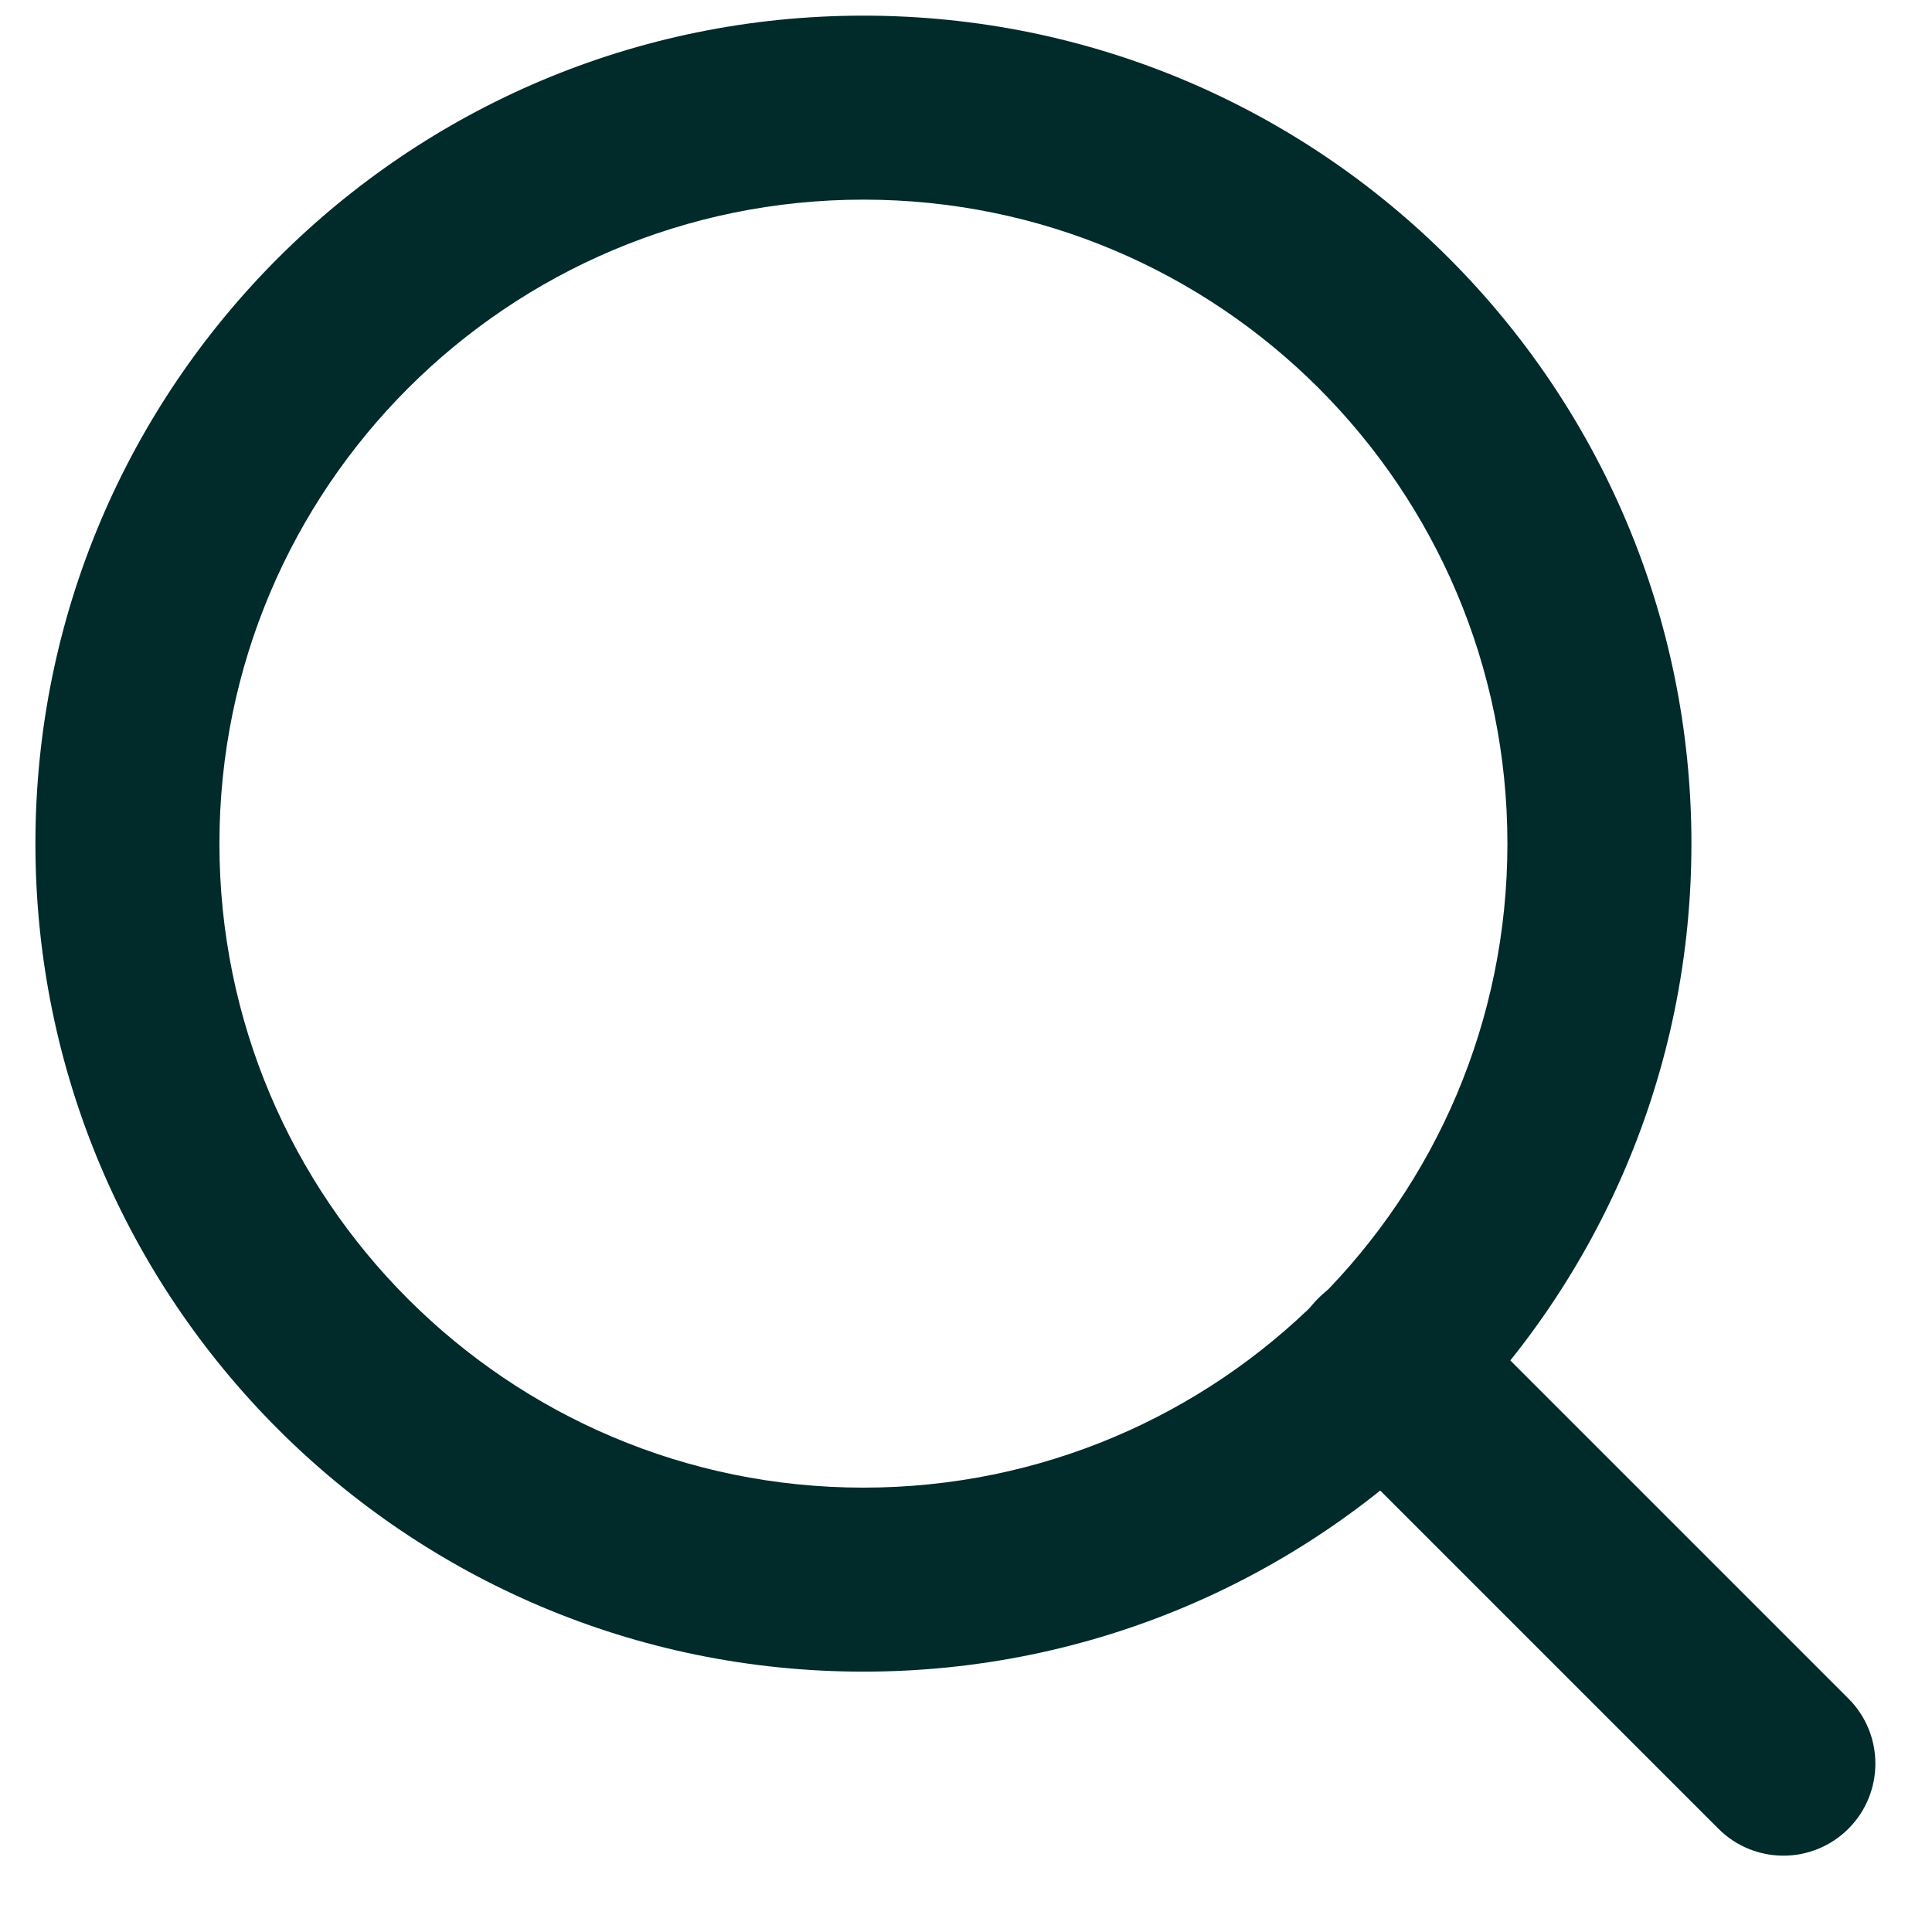
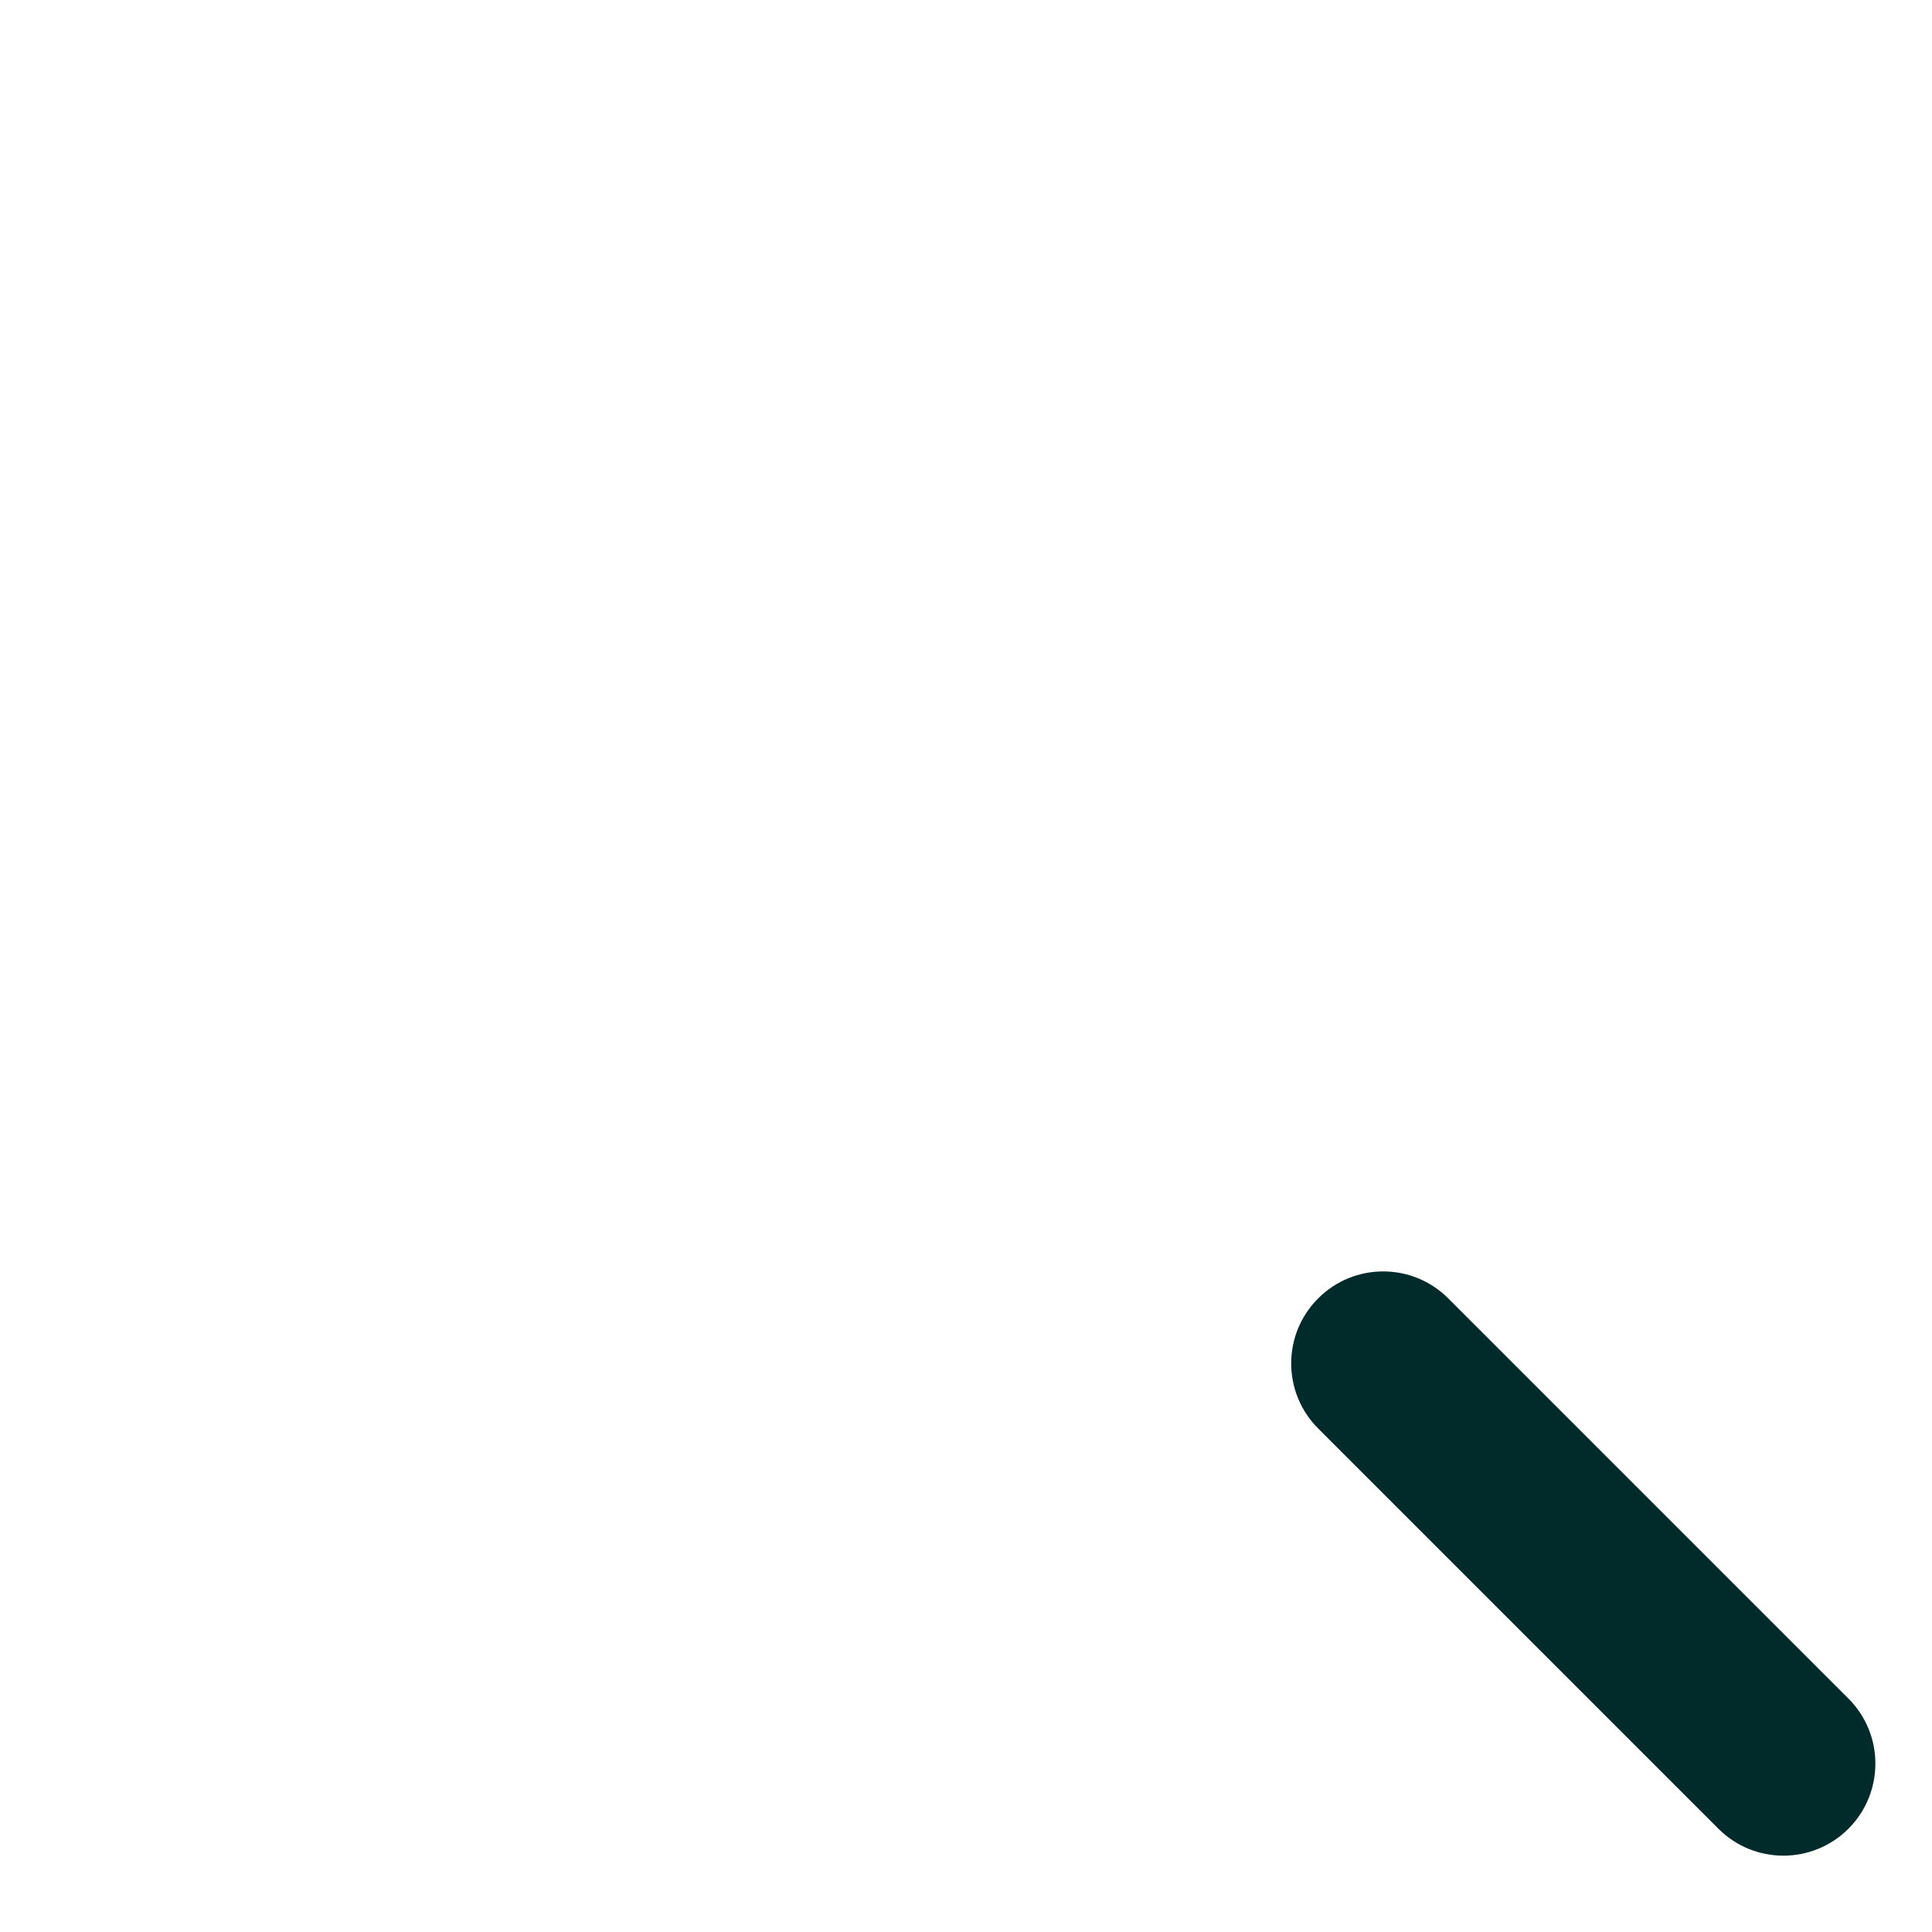
<svg xmlns="http://www.w3.org/2000/svg" viewBox="0 0 21 21" fill="none">
-   <path d="M9.385 2.17C5.519 2.17 2.385 5.304 2.385 9.17C2.385 13.036 5.519 16.17 9.385 16.17C13.251 16.17 16.385 13.036 16.385 9.17C16.385 5.304 13.251 2.17 9.385 2.17ZM0.385 9.17C0.385 4.199 4.414 0.17 9.385 0.17C14.355 0.17 18.385 4.199 18.385 9.17C18.385 14.14 14.355 18.17 9.385 18.17C4.414 18.17 0.385 14.14 0.385 9.17Z" fill="#012A2B" />
  <path d="M14.328 14.113C14.718 13.722 15.351 13.722 15.742 14.113L20.092 18.463C20.482 18.853 20.482 19.486 20.092 19.877C19.701 20.268 19.068 20.268 18.678 19.877L14.328 15.527C13.937 15.136 13.937 14.503 14.328 14.113Z" fill="#012A2B" />
</svg>